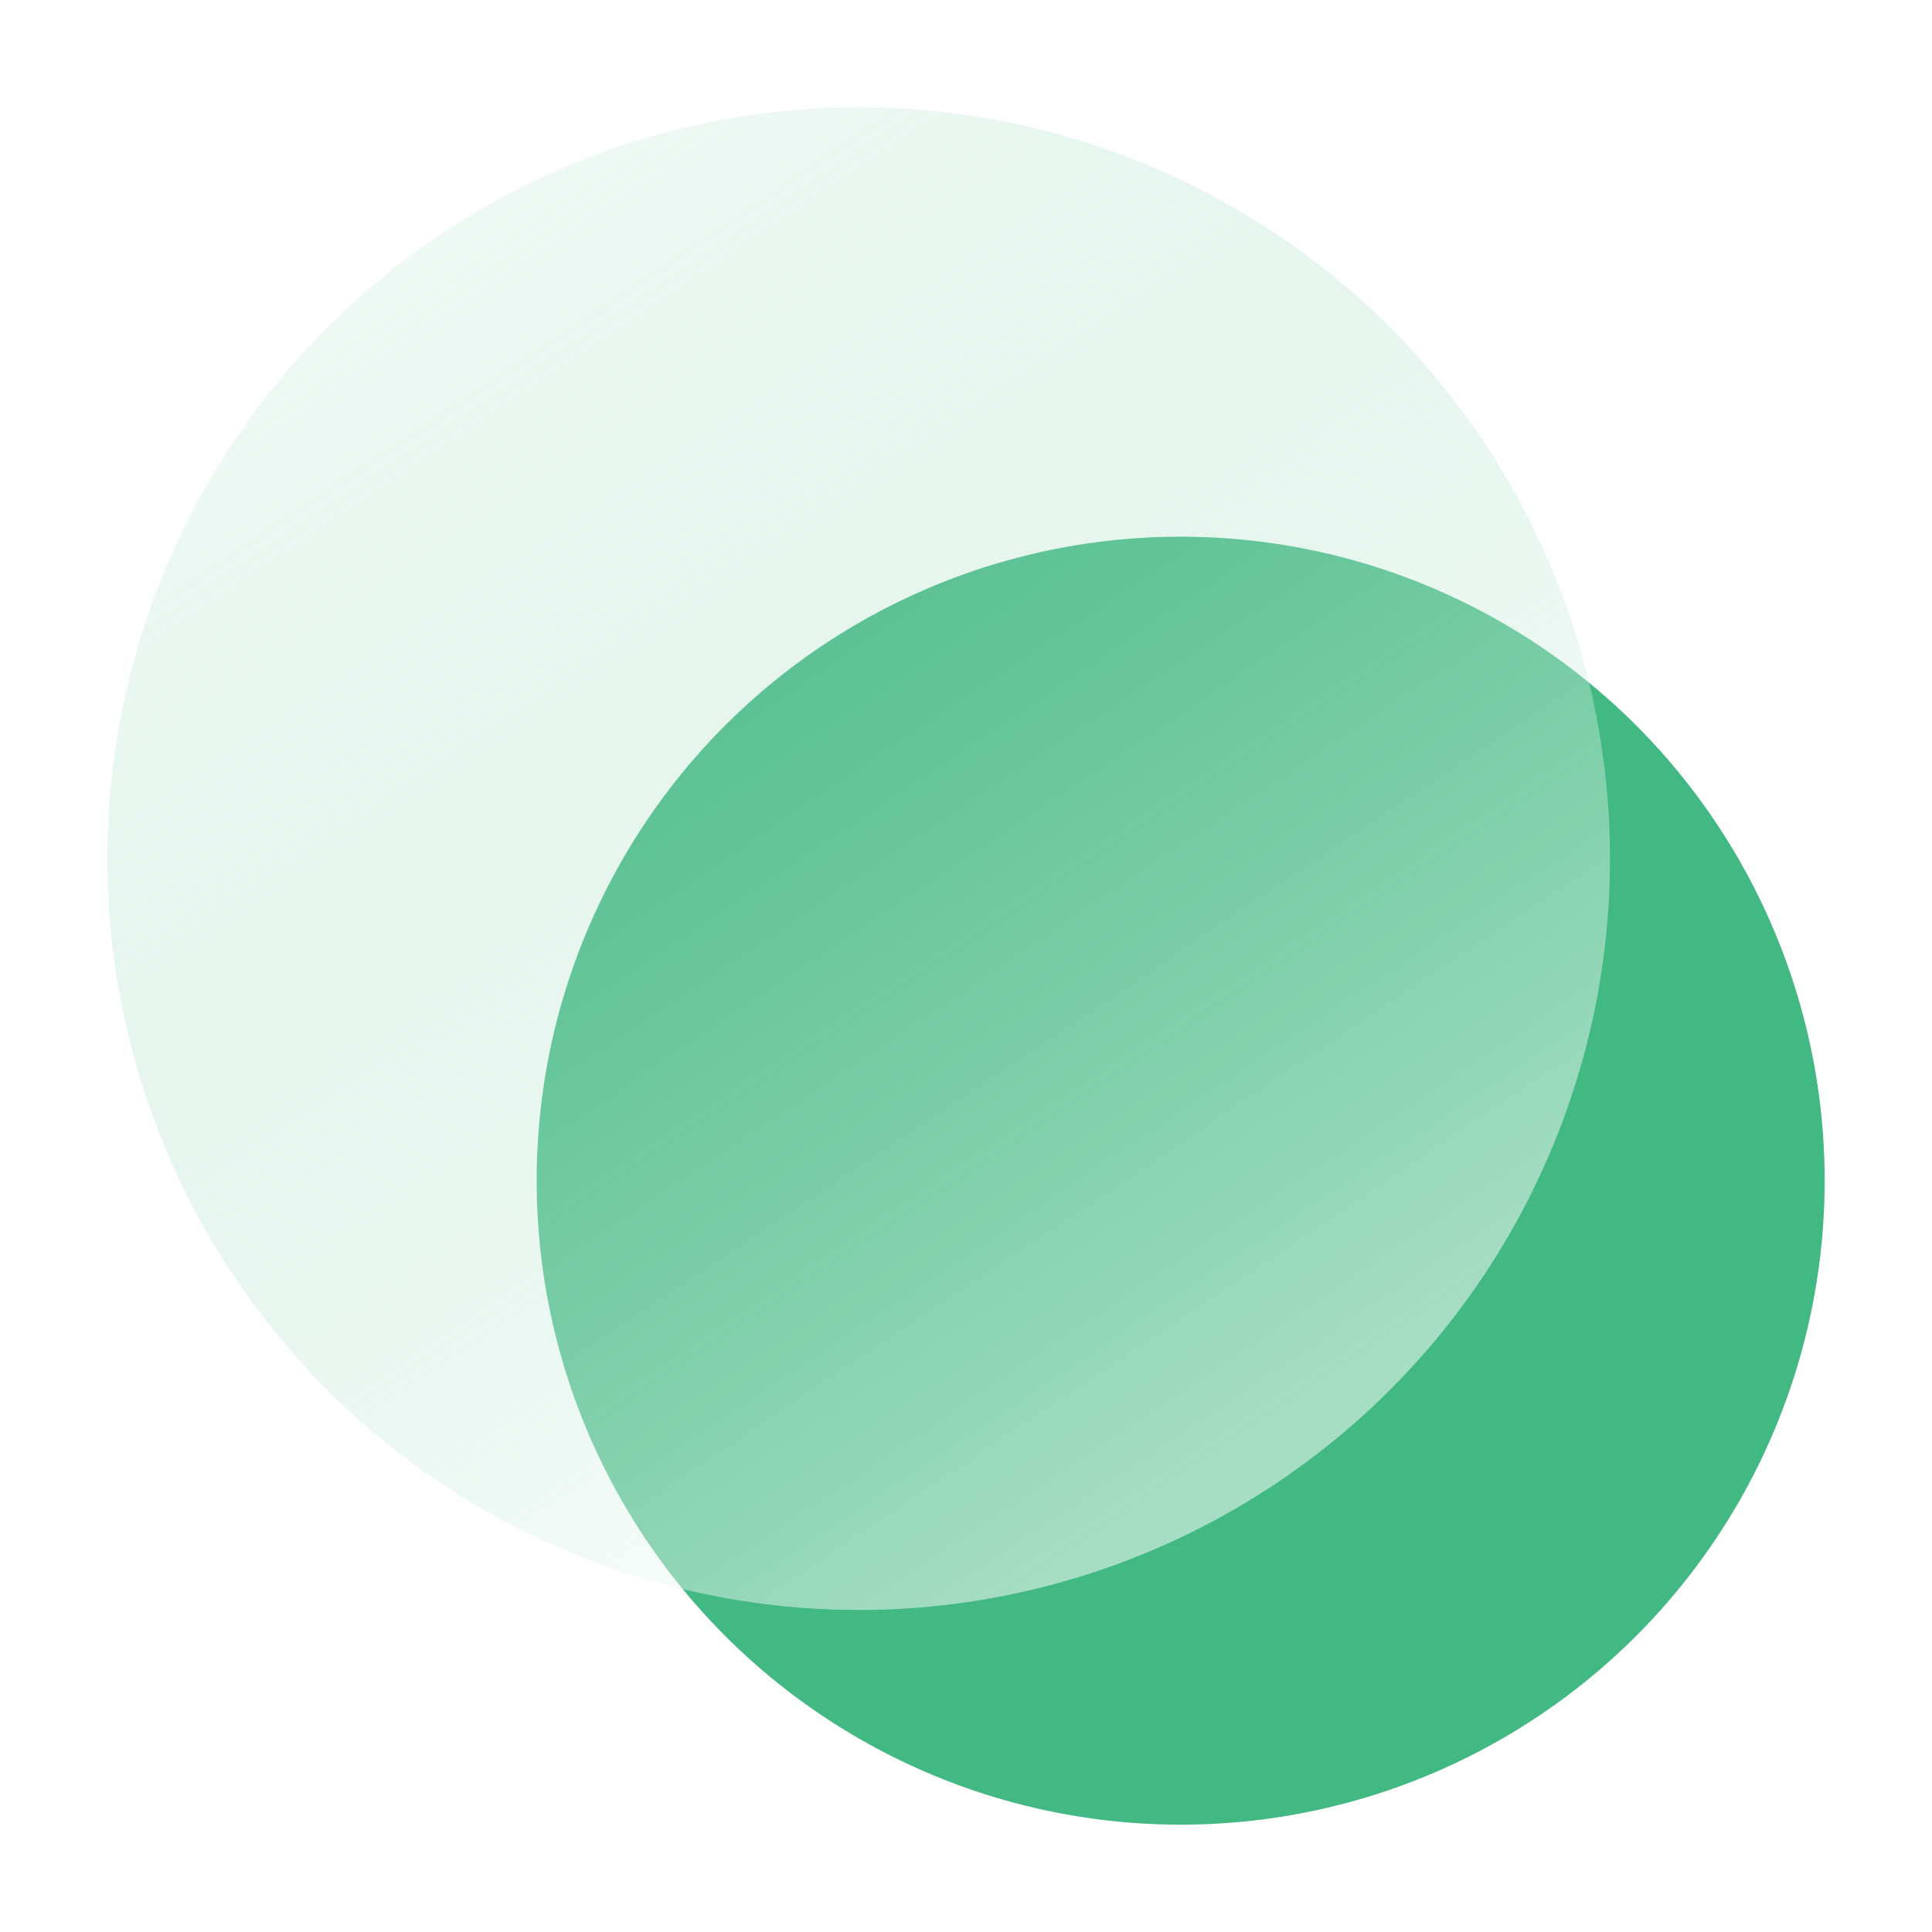
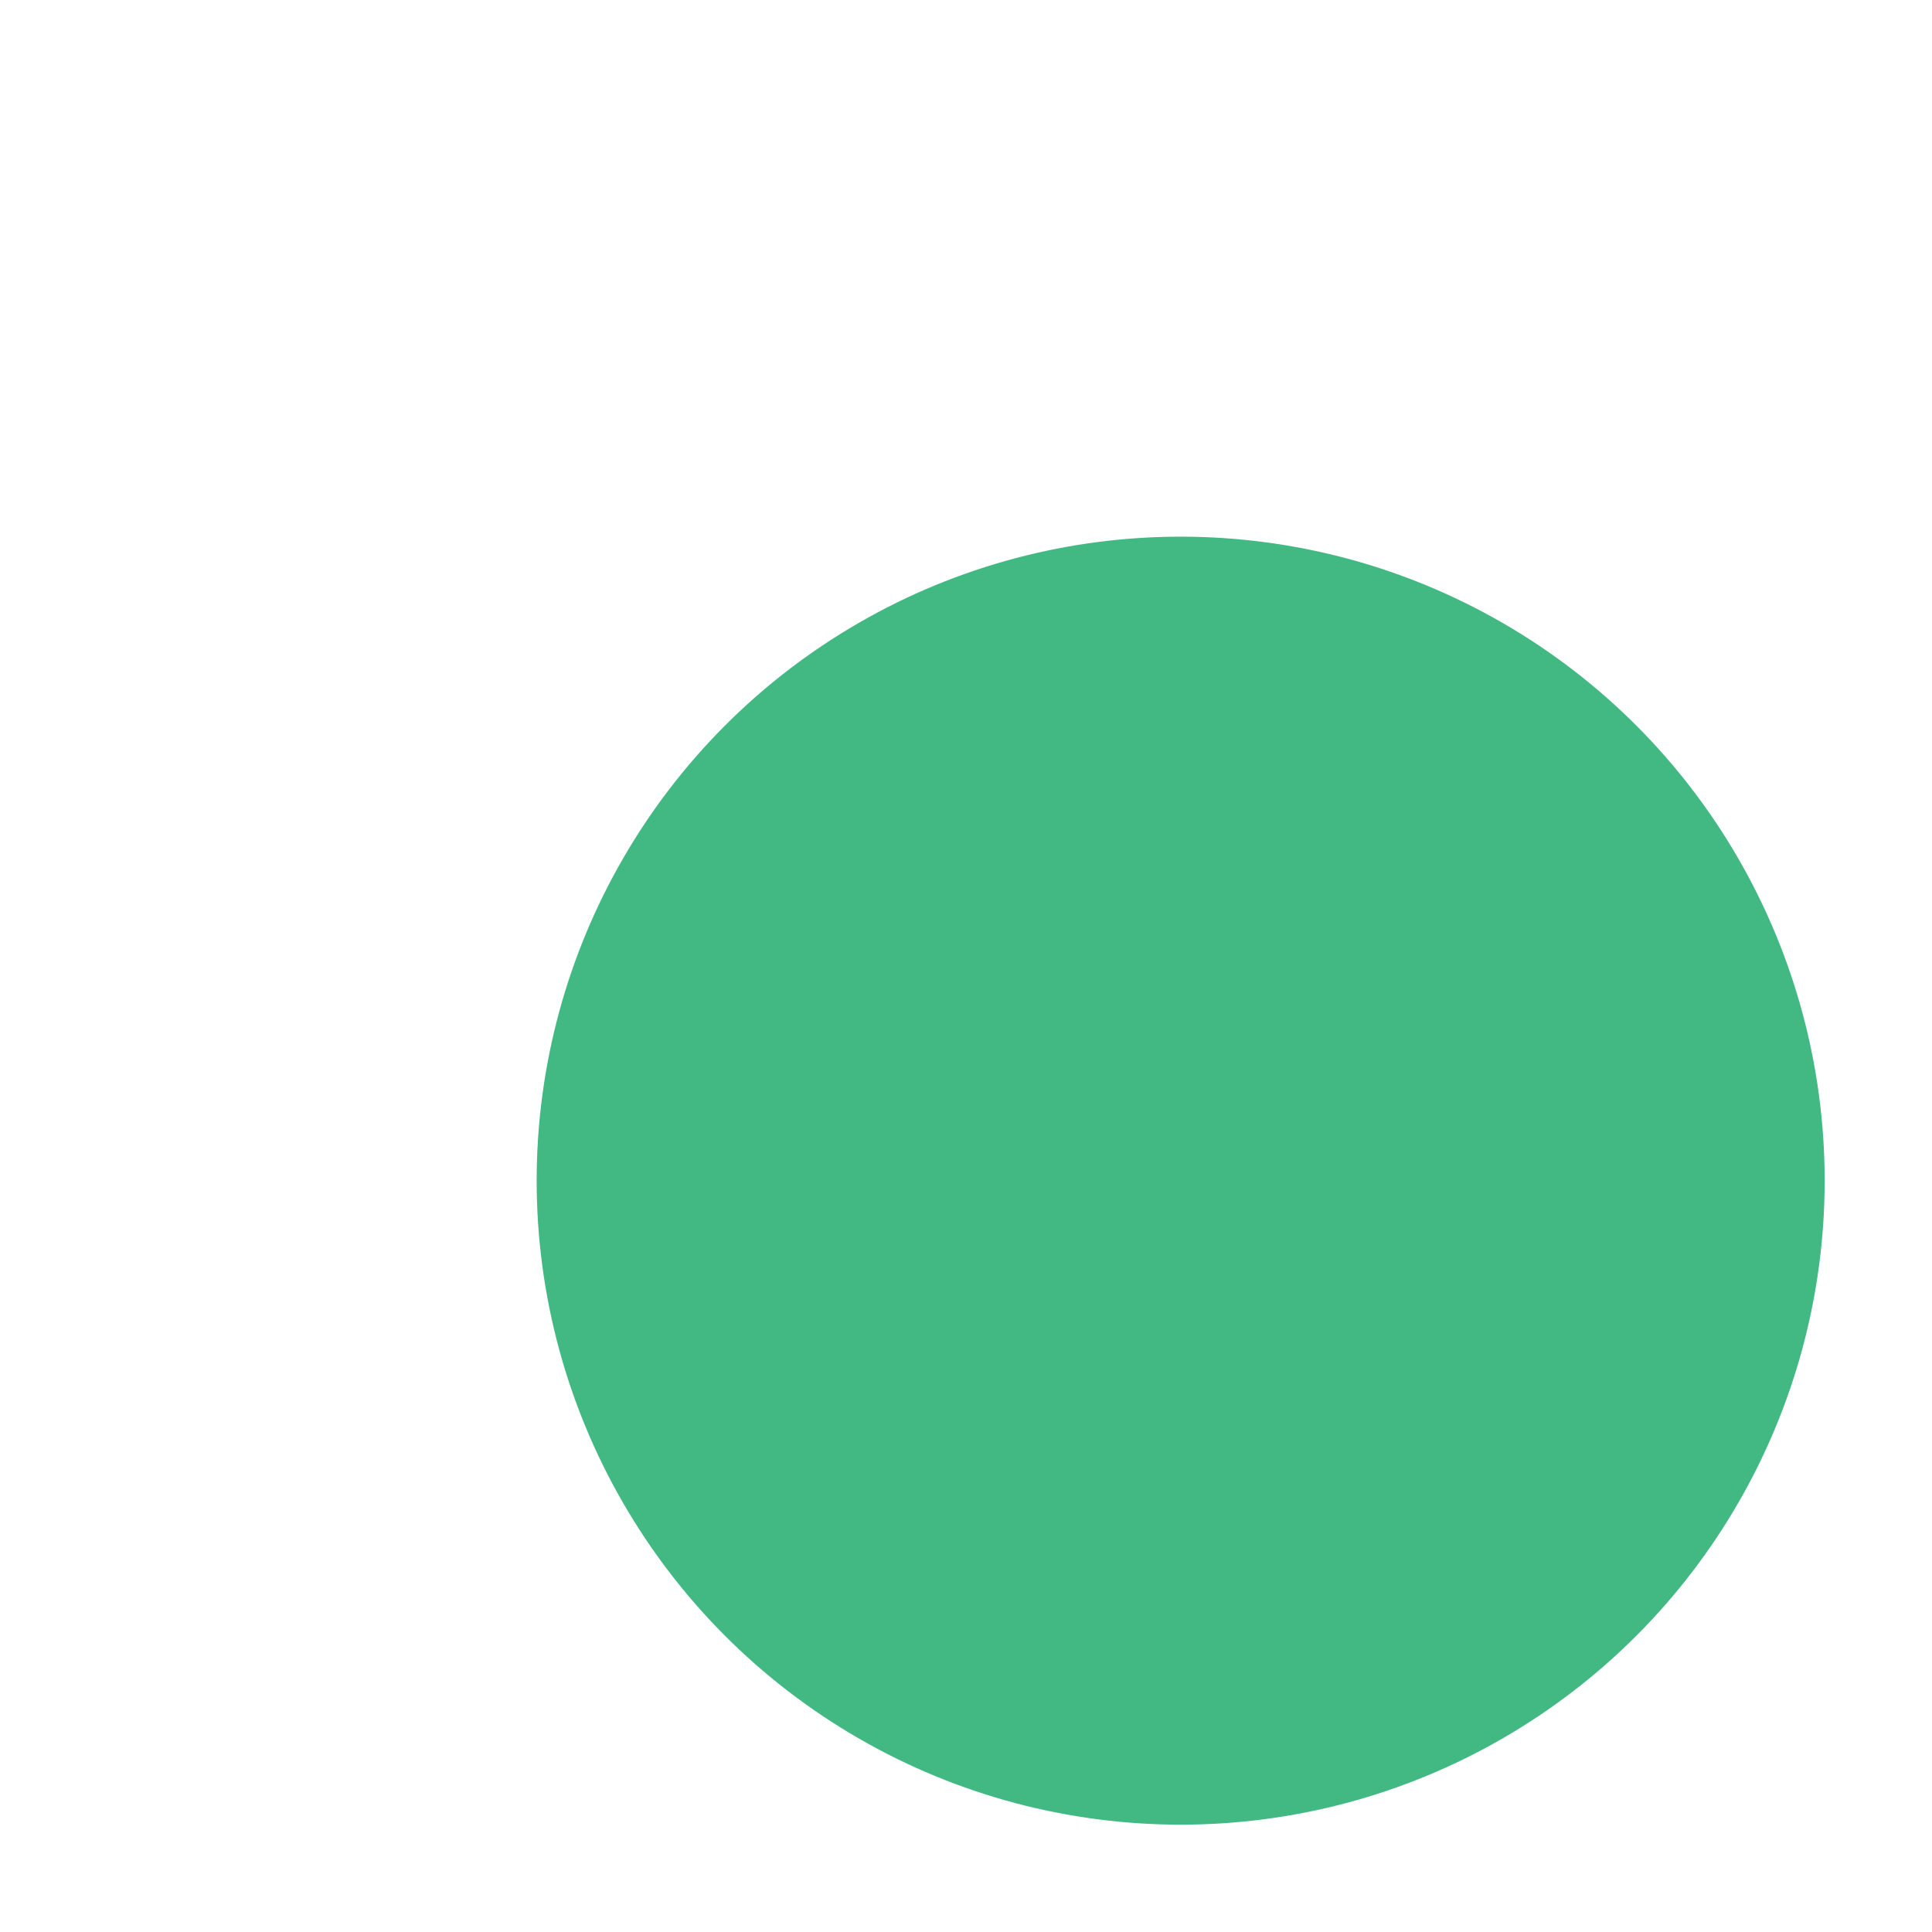
<svg xmlns="http://www.w3.org/2000/svg" width="18" height="18" viewBox="0 0 18 18" fill="none">
  <g id="Frame 278">
    <circle id="Ellipse 10" cx="11" cy="11" r="6.5" fill="#42B883" stroke="white" />
    <g id="Ellipse 11" filter="url(#filter0_b_3043_642)">
-       <circle cx="8" cy="8" r="7" fill="url(#paint0_linear_3043_642)" fill-opacity="0.53" />
-     </g>
+       </g>
  </g>
  <defs>
    <filter id="filter0_b_3043_642" x="-0.5" y="-0.5" width="17" height="17" filterUnits="userSpaceOnUse" color-interpolation-filters="sRGB">
      <feFlood flood-opacity="0" result="BackgroundImageFix" />
      <feGaussianBlur in="BackgroundImageFix" stdDeviation="0.75" />
      <feComposite in2="SourceAlpha" operator="in" result="effect1_backgroundBlur_3043_642" />
      <feBlend mode="normal" in="SourceGraphic" in2="effect1_backgroundBlur_3043_642" result="shape" />
    </filter>
    <linearGradient id="paint0_linear_3043_642" x1="11.5" y1="13.6" x2="1.989" y2="-0.594" gradientUnits="userSpaceOnUse">
      <stop stop-color="white" />
      <stop offset="1" stop-color="#42B883" stop-opacity="0" />
    </linearGradient>
  </defs>
</svg>